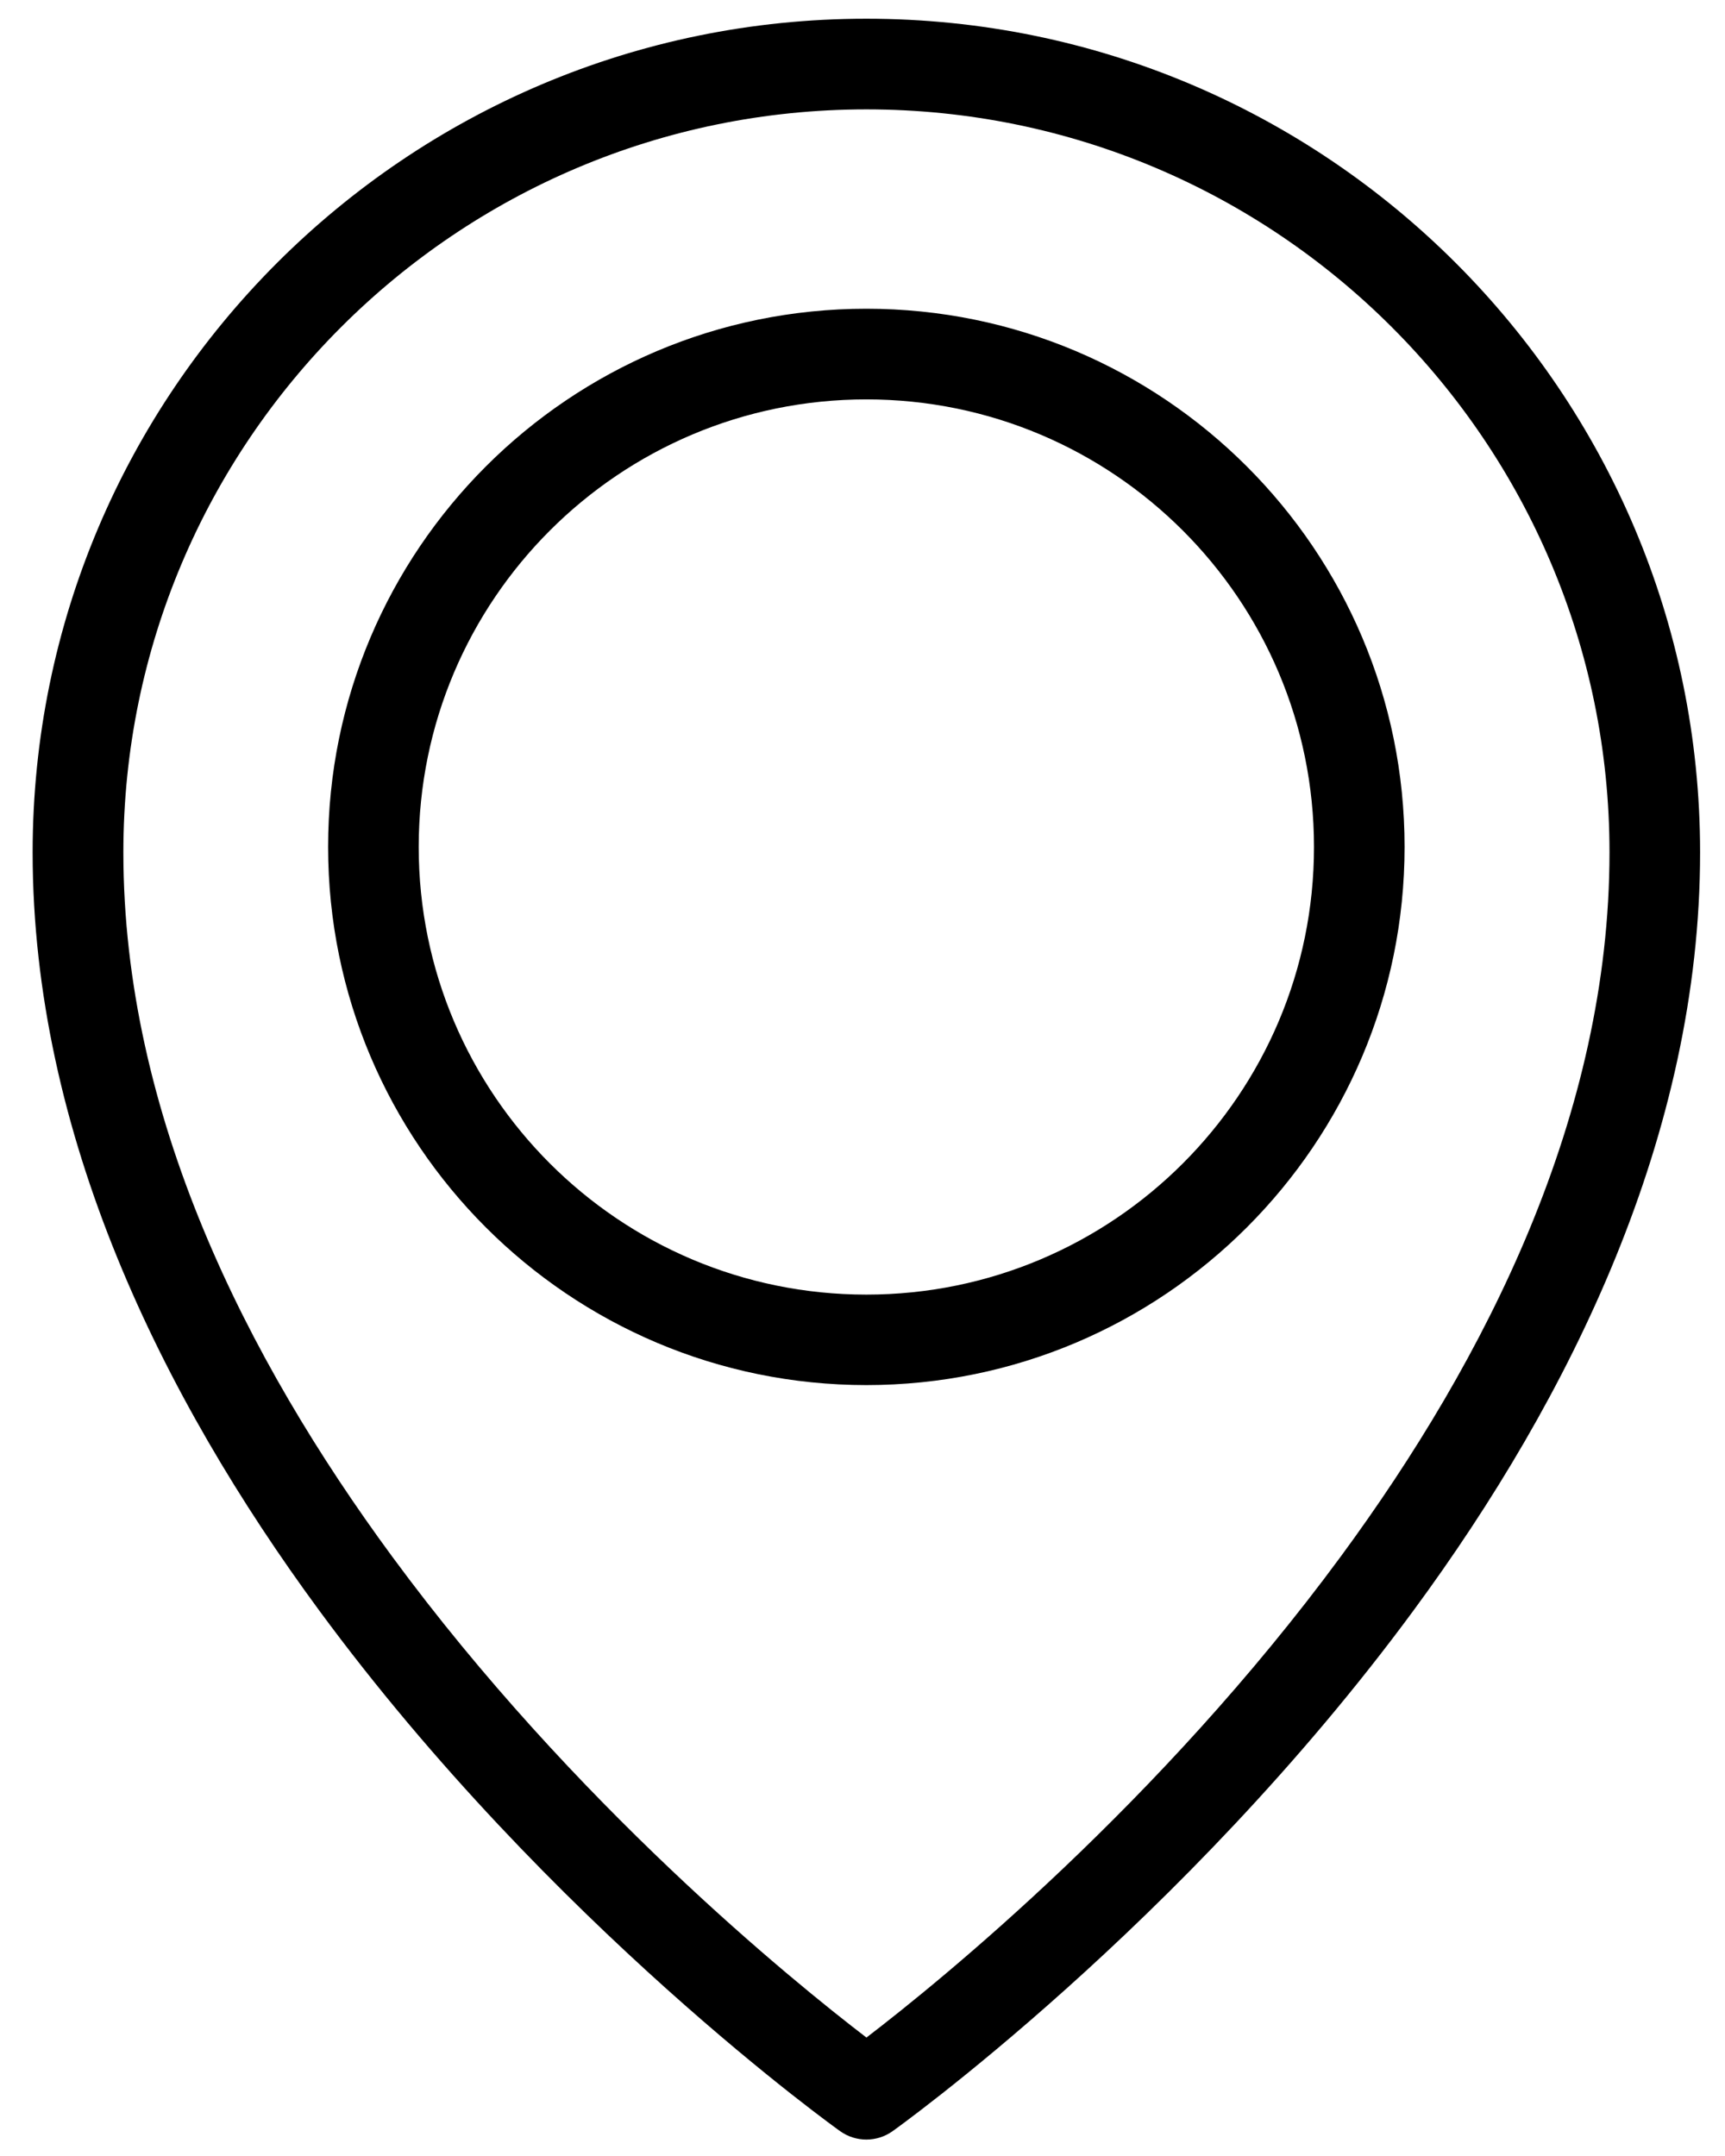
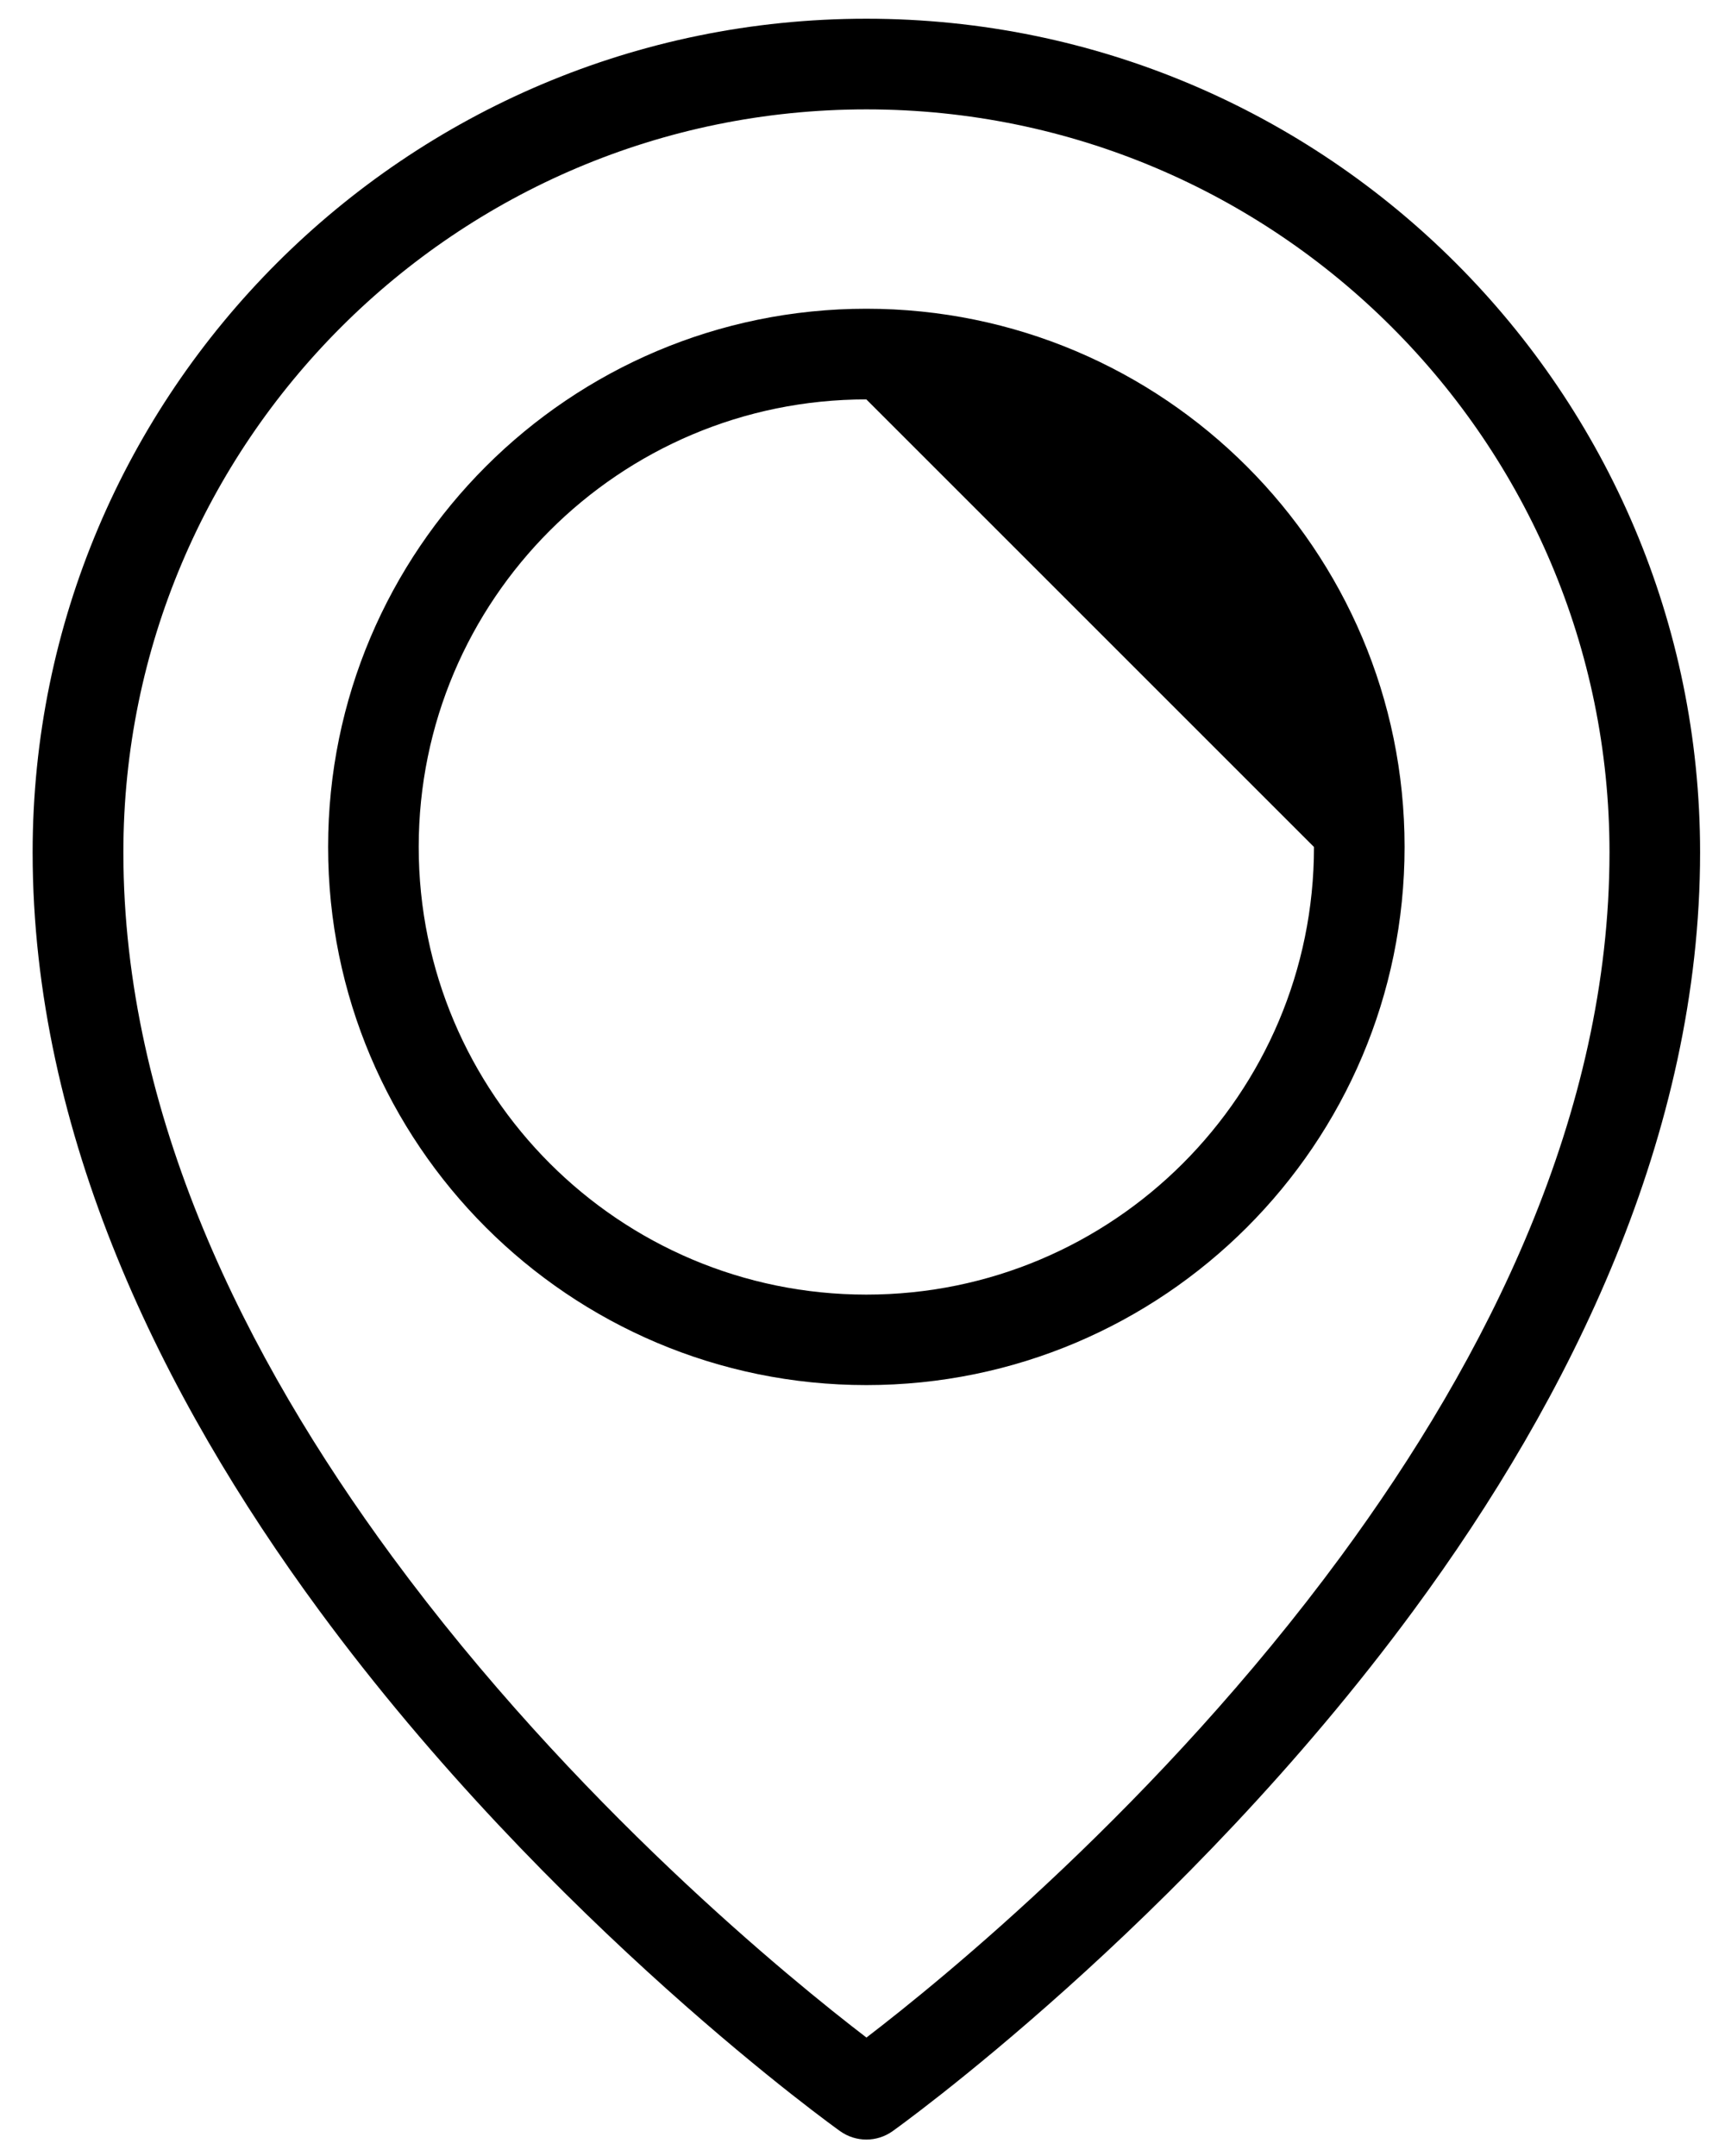
<svg xmlns="http://www.w3.org/2000/svg" width="48" height="60" viewBox="0 0 48 60" fill="none">
-   <path fill-rule="evenodd" clip-rule="evenodd" d="M23.376 59.308C23.376 59.308 15.319 53.573 8.876 44.81C4.511 38.876 0.908 31.564 0.908 23.721C0.908 10.916 11.303 0.521 24.107 0.521C36.912 0.521 47.307 10.916 47.307 23.721C47.307 31.567 43.704 38.879 39.339 44.81C32.895 53.57 24.839 59.308 24.839 59.308C24.4 59.621 23.815 59.621 23.376 59.308ZM24.107 56.706C26.179 55.12 32.257 50.184 37.308 43.317C41.368 37.797 44.786 31.02 44.786 23.72C44.786 12.309 35.522 3.044 24.11 3.044C12.698 3.044 3.433 12.309 3.433 23.72C3.433 31.02 6.85 37.796 10.912 43.317C15.963 50.185 22.04 55.12 24.113 56.706H24.107ZM24.107 8.592C32.373 8.592 39.084 15.304 39.084 23.569C39.084 31.835 32.373 38.546 24.107 38.546C15.842 38.546 9.13 31.835 9.13 23.569C9.13 15.304 15.842 8.592 24.107 8.592ZM24.107 11.115C17.232 11.115 11.651 16.696 11.651 23.571C11.651 30.447 17.232 36.028 24.107 36.028C30.983 36.028 36.563 30.447 36.563 23.571C36.563 16.696 30.983 11.115 24.107 11.115Z" fill="black" />
+   <path fill-rule="evenodd" clip-rule="evenodd" d="M23.376 59.308C23.376 59.308 15.319 53.573 8.876 44.81C4.511 38.876 0.908 31.564 0.908 23.721C0.908 10.916 11.303 0.521 24.107 0.521C36.912 0.521 47.307 10.916 47.307 23.721C47.307 31.567 43.704 38.879 39.339 44.81C32.895 53.57 24.839 59.308 24.839 59.308C24.4 59.621 23.815 59.621 23.376 59.308ZM24.107 56.706C26.179 55.12 32.257 50.184 37.308 43.317C41.368 37.797 44.786 31.02 44.786 23.72C44.786 12.309 35.522 3.044 24.11 3.044C12.698 3.044 3.433 12.309 3.433 23.72C3.433 31.02 6.85 37.796 10.912 43.317C15.963 50.185 22.04 55.12 24.113 56.706H24.107ZM24.107 8.592C32.373 8.592 39.084 15.304 39.084 23.569C39.084 31.835 32.373 38.546 24.107 38.546C15.842 38.546 9.13 31.835 9.13 23.569C9.13 15.304 15.842 8.592 24.107 8.592ZM24.107 11.115C17.232 11.115 11.651 16.696 11.651 23.571C11.651 30.447 17.232 36.028 24.107 36.028C30.983 36.028 36.563 30.447 36.563 23.571Z" fill="black" />
</svg>